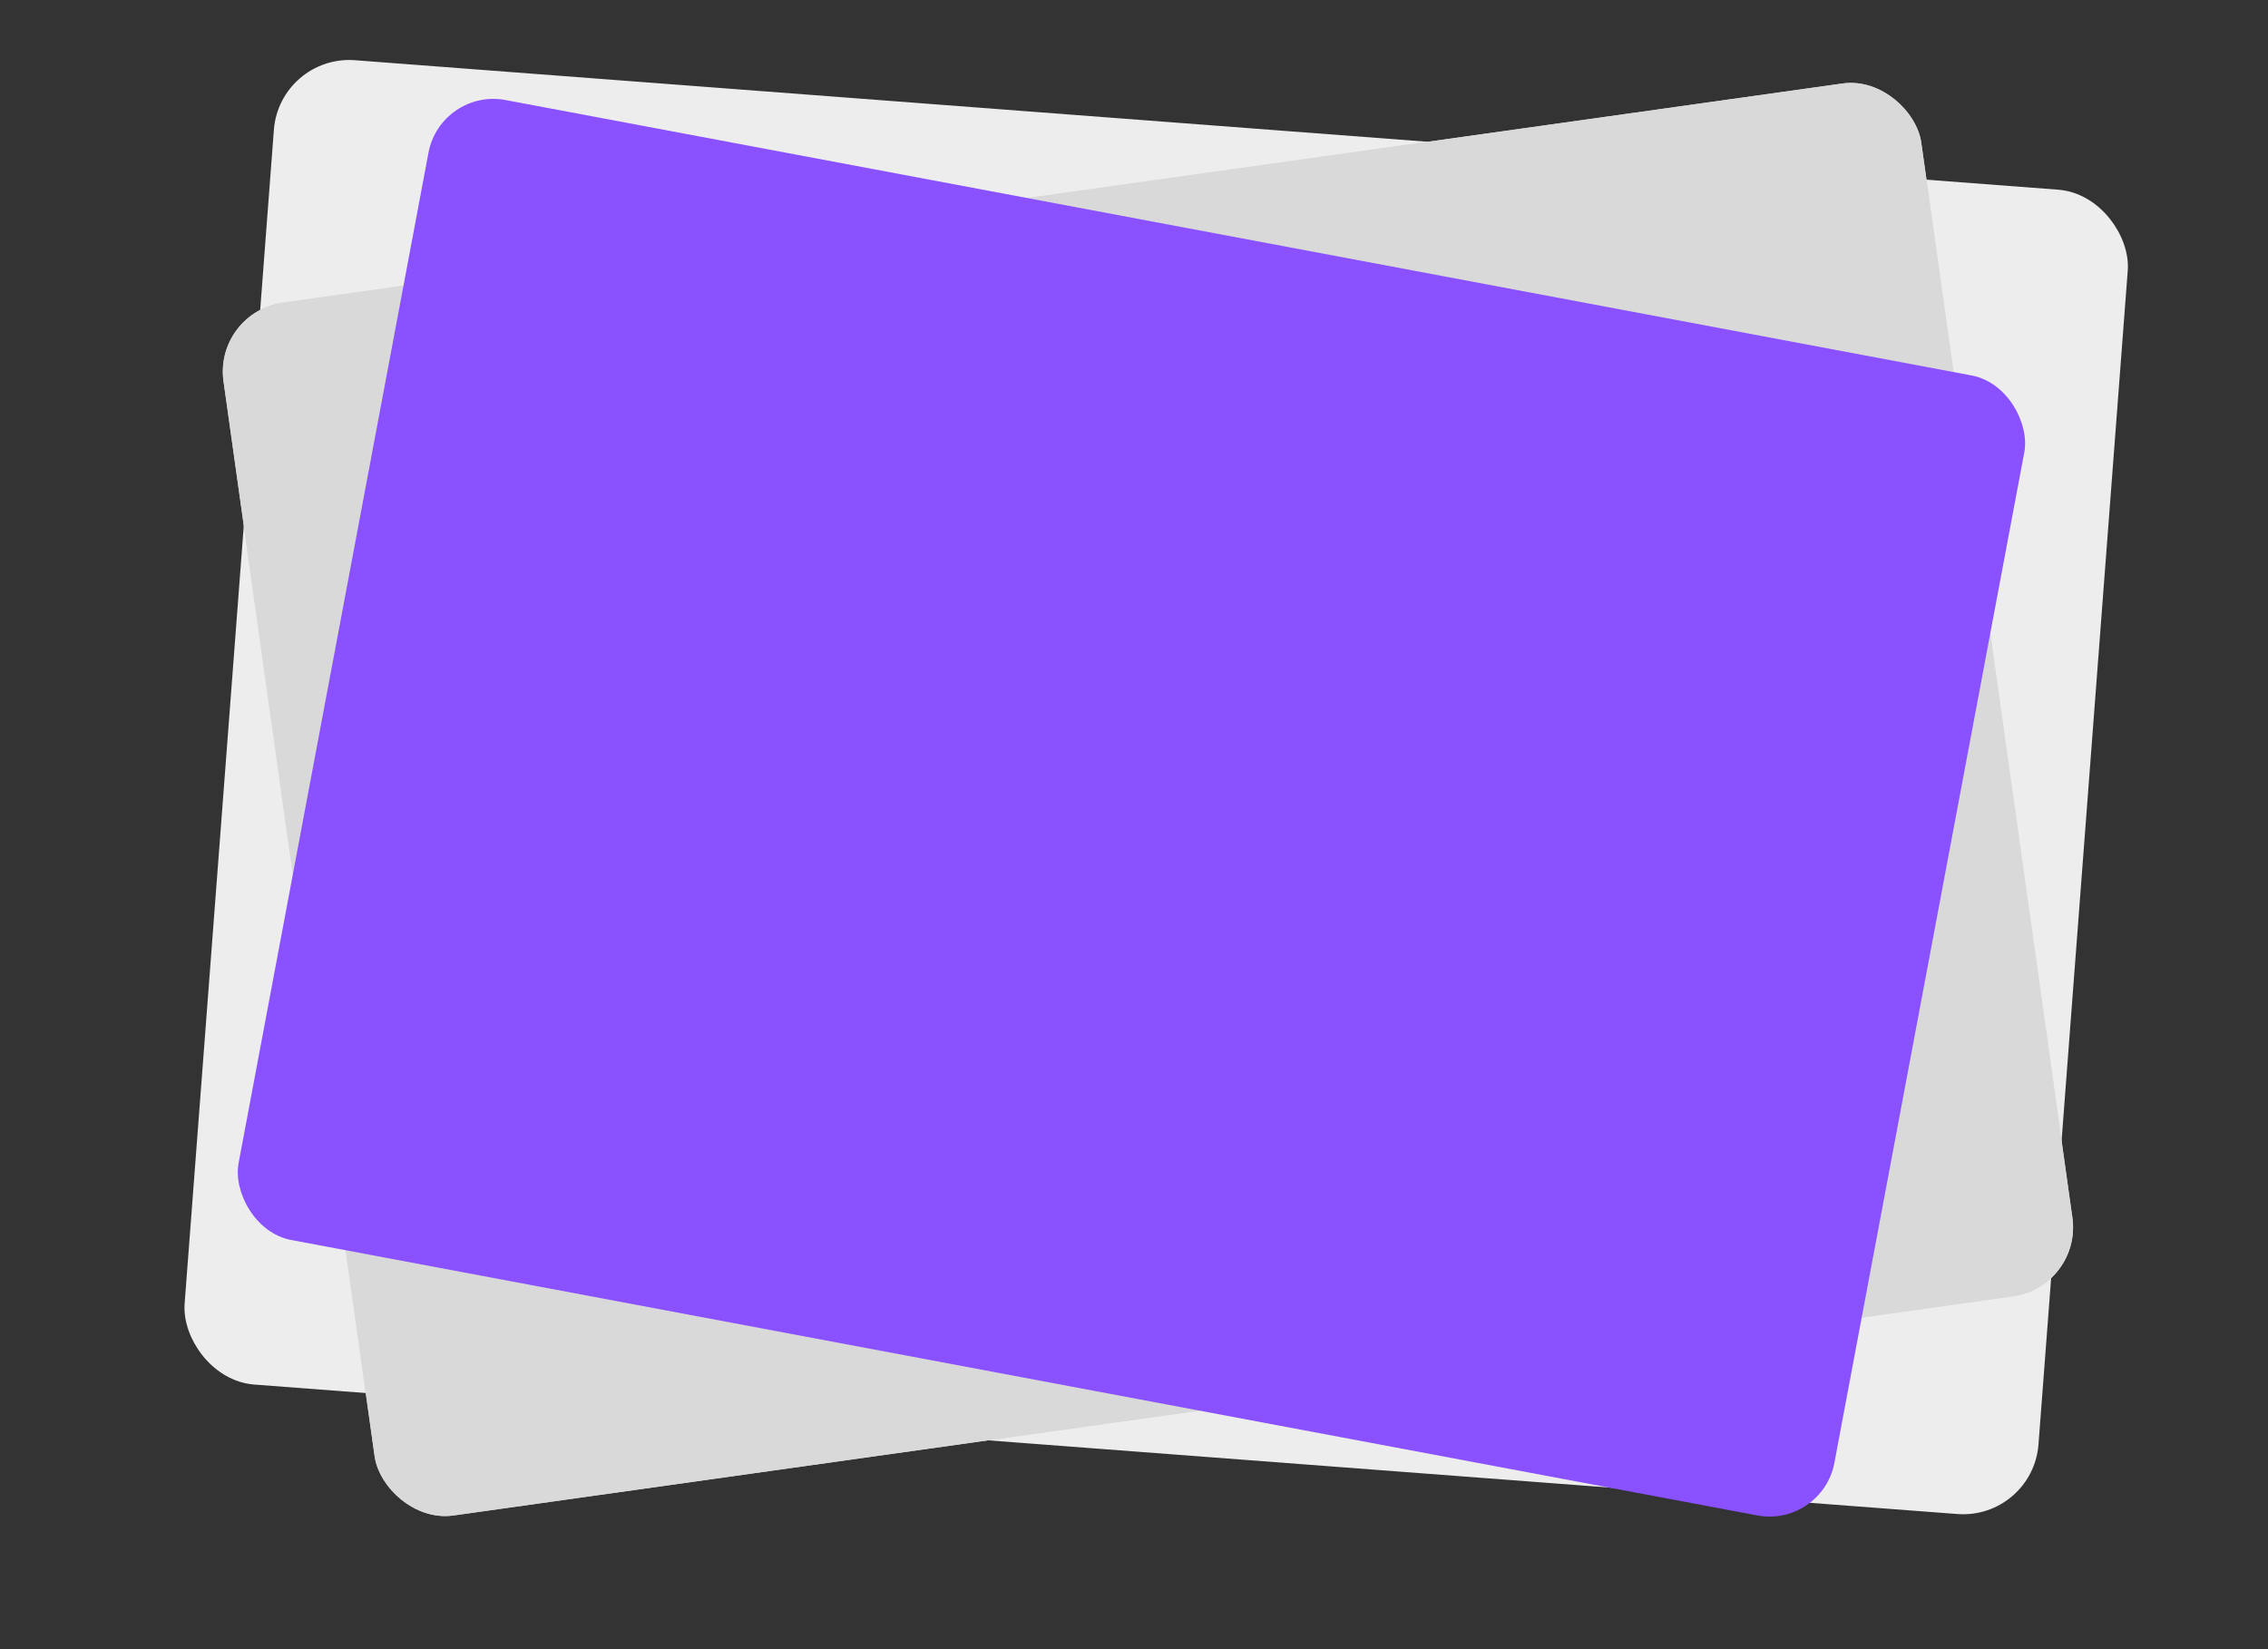
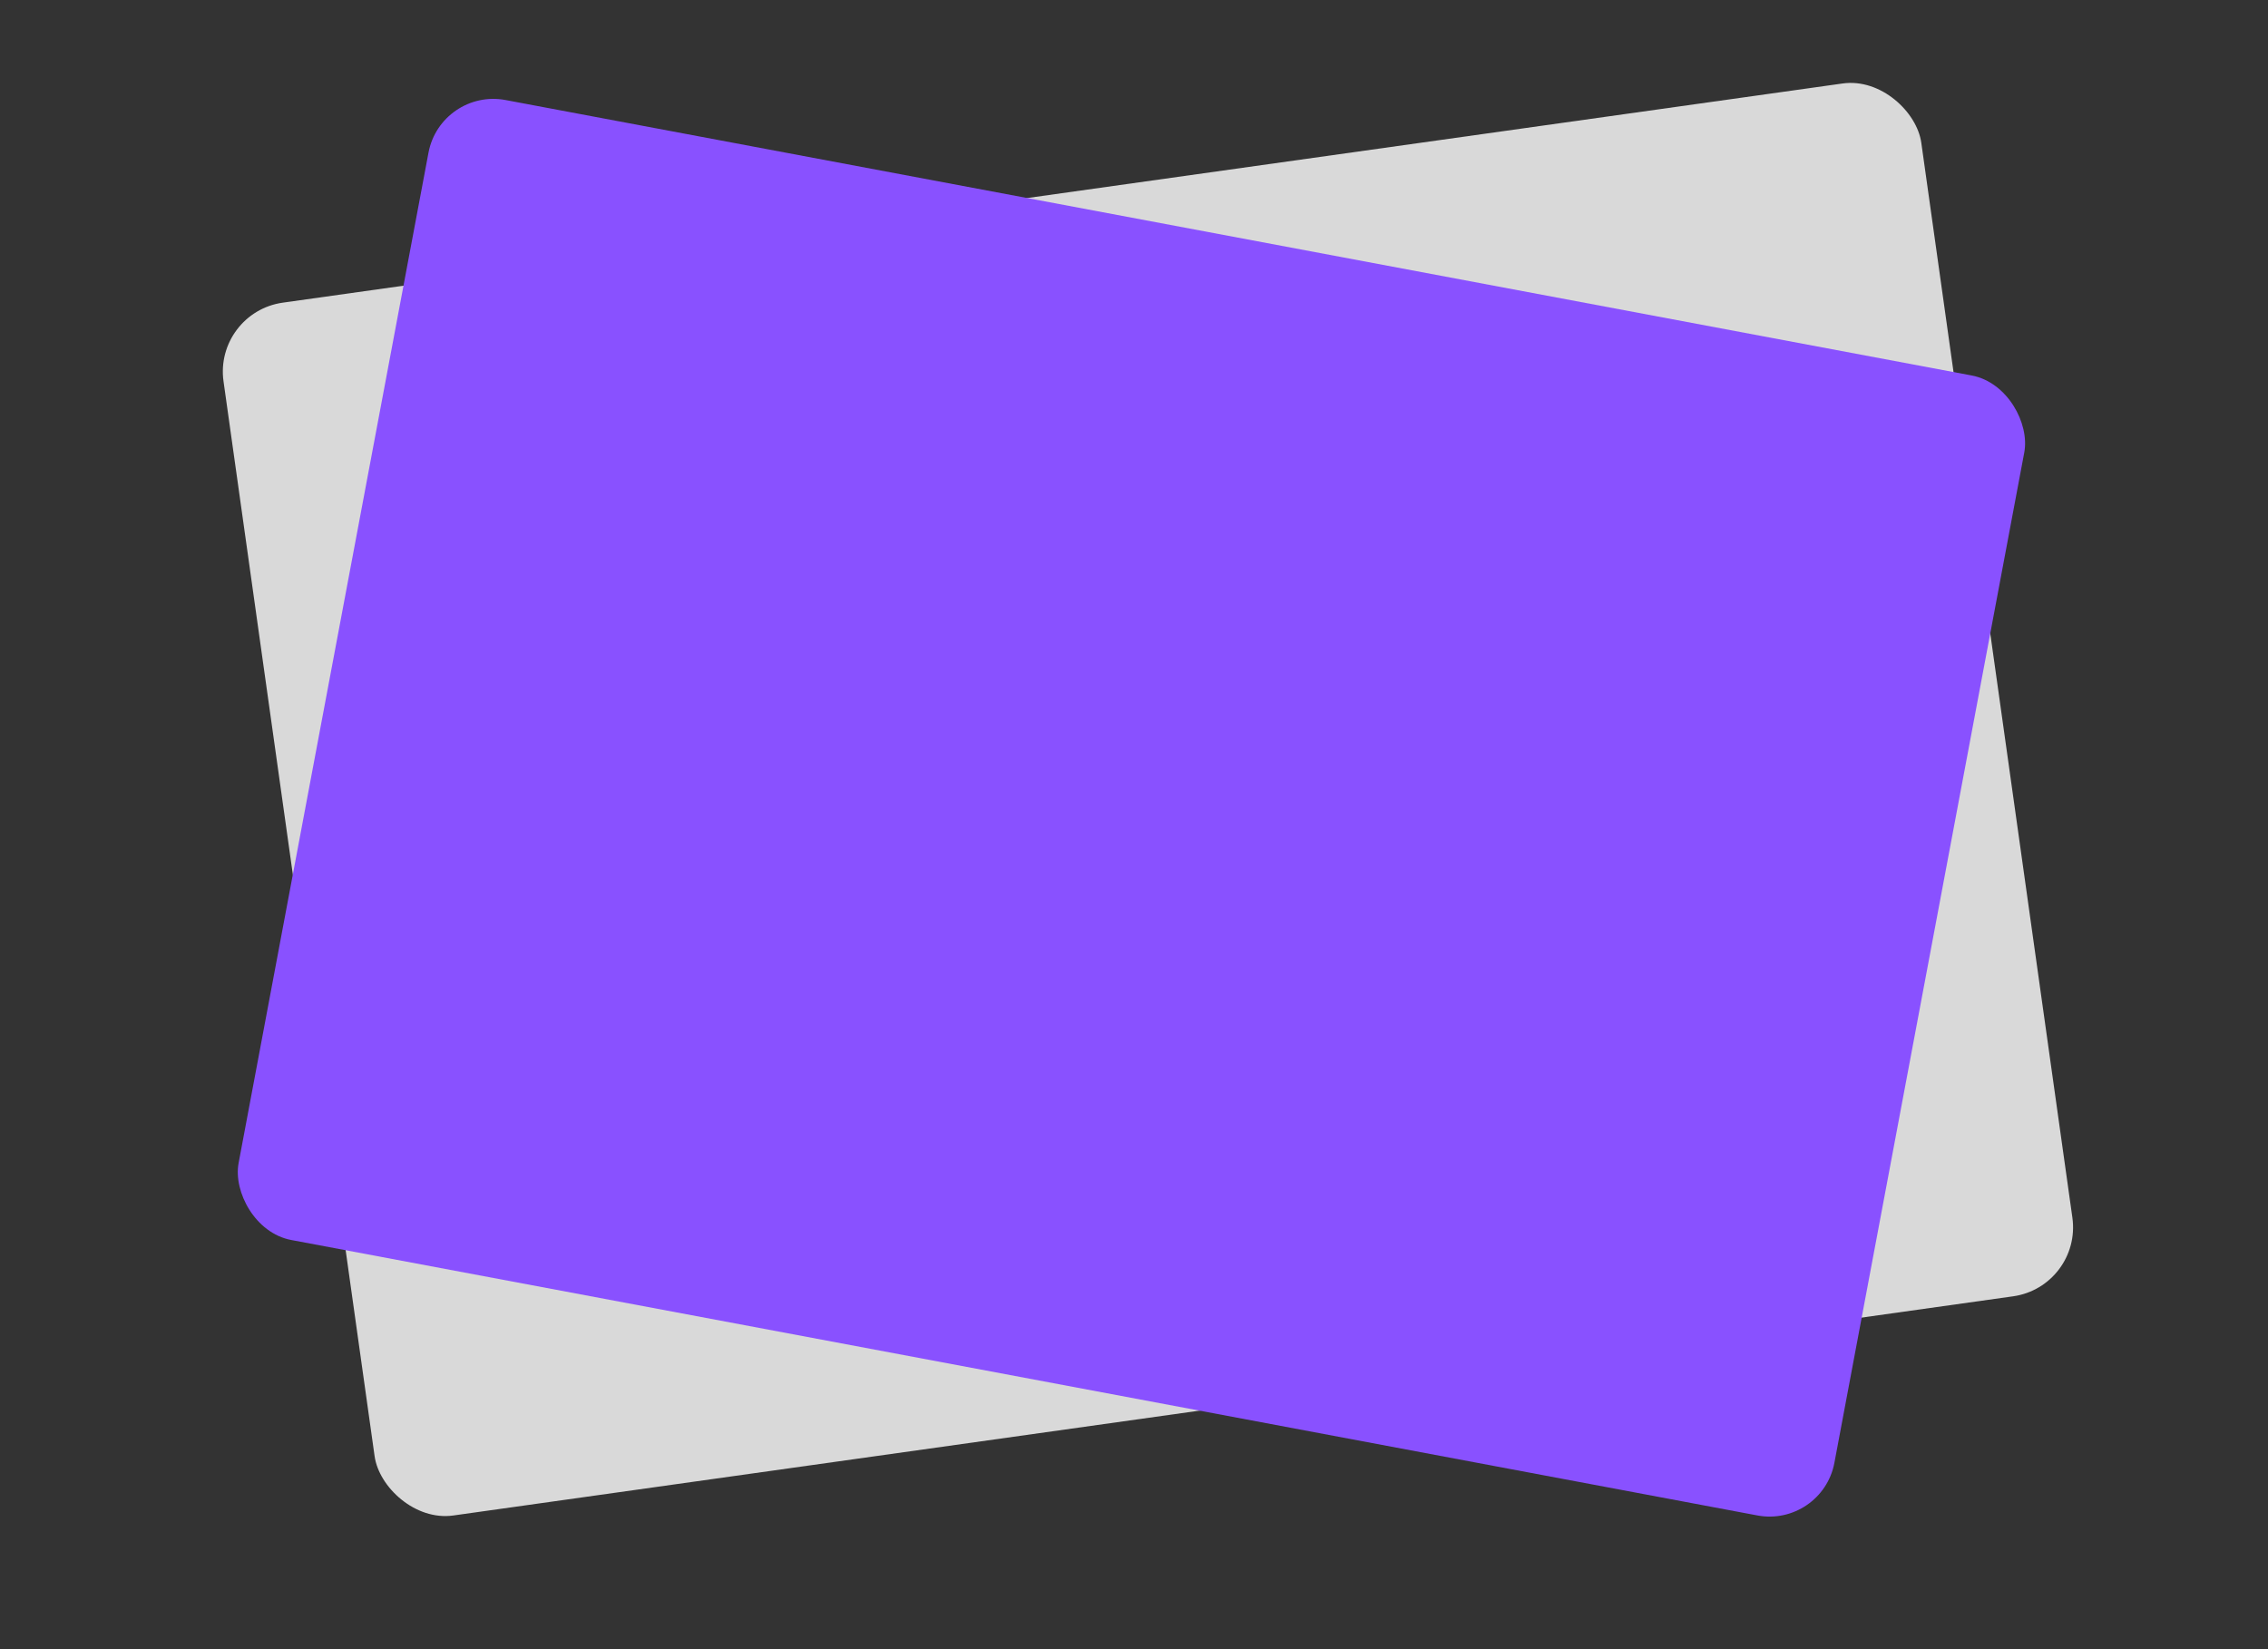
<svg xmlns="http://www.w3.org/2000/svg" width="550" height="400" viewBox="0 0 550 400" fill="none">
  <rect x="0" y="0" width="550" height="400" fill="#333333" stroke="none" />
-   <rect x="69.918" y="15.673" width="446.285" height="317.561" rx="16.03" transform="rotate(4.348 69.918 15.673)" fill="#EDEDED" />
-   <rect x="69.918" y="15.673" width="446.285" height="317.561" rx="16.03" transform="rotate(4.348 69.918 15.673)" stroke="#EDEDED" stroke-width="4.58" />
  <g>
    <g clip-path="url(#clip0_149_2629)">
      <rect x="51.853" y="75.759" width="415.764" height="297.061" rx="16.894" transform="rotate(-8 51.853 75.759)" fill="#D9D9D9" />
    </g>
-     <rect x="54.239" y="77.557" width="411.54" height="292.837" rx="14.782" transform="rotate(-8 54.239 77.557)" stroke="#D9D9D9" stroke-width="4.224" />
  </g>
  <g>
    <g clip-path="url(#clip1_149_2629)">
      <rect x="106.865" y="21.306" width="393.758" height="281.338" rx="16" transform="rotate(10.642 106.865 21.306)" fill="#8951FF" />
      <g clip-path="url(#clip2_149_2629)">
</g>
    </g>
  </g>
  <defs>
    <clipPath id="clip0_149_2629">
      <rect x="51.853" y="75.759" width="415.764" height="297.061" rx="16.894" transform="rotate(-8 51.853 75.759)" fill="white" />
    </clipPath>
    <clipPath id="clip1_149_2629">
      <rect x="106.865" y="21.306" width="393.758" height="281.338" rx="16" transform="rotate(10.642 106.865 21.306)" fill="white" />
    </clipPath>
    <clipPath id="clip2_149_2629">
      <rect width="394" height="278.103" fill="white" transform="translate(106.865 21.306) rotate(10.642)" />
    </clipPath>
    <clipPath id="clip3_149_2629">
      <rect width="90.252" height="39.623" fill="white" transform="translate(346.521 197.327) rotate(10.642)" />
    </clipPath>
  </defs>
</svg>